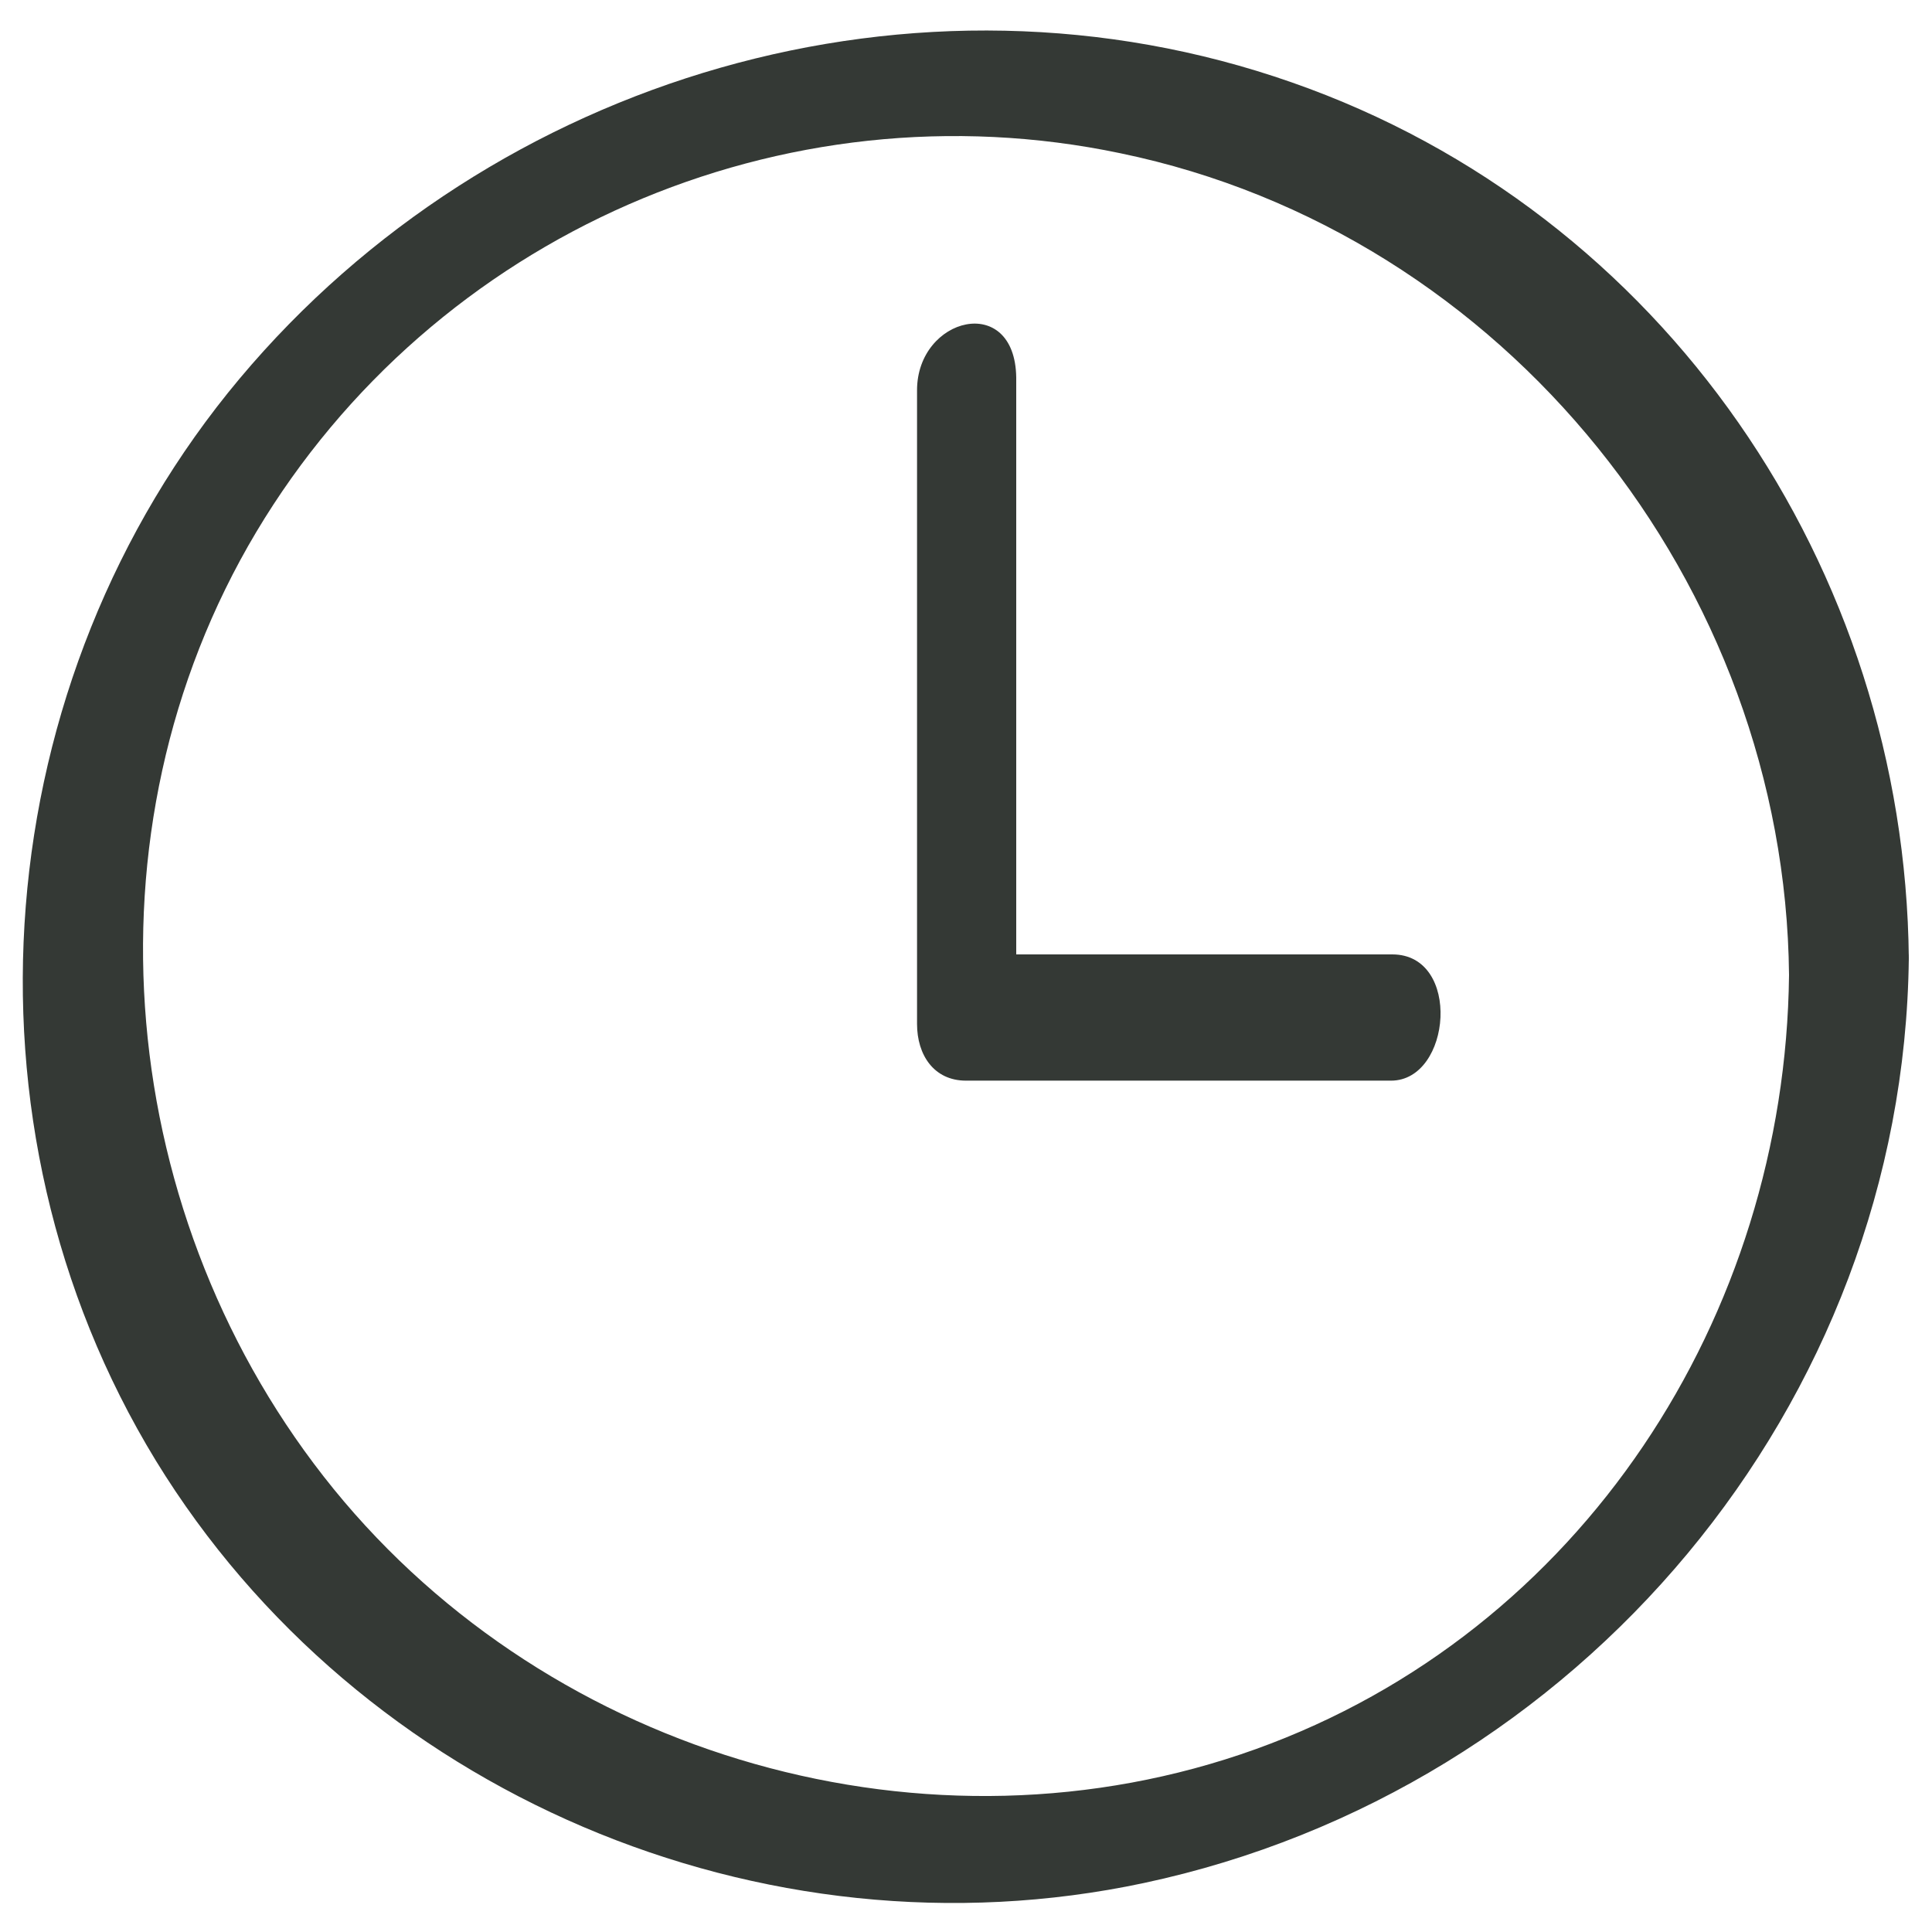
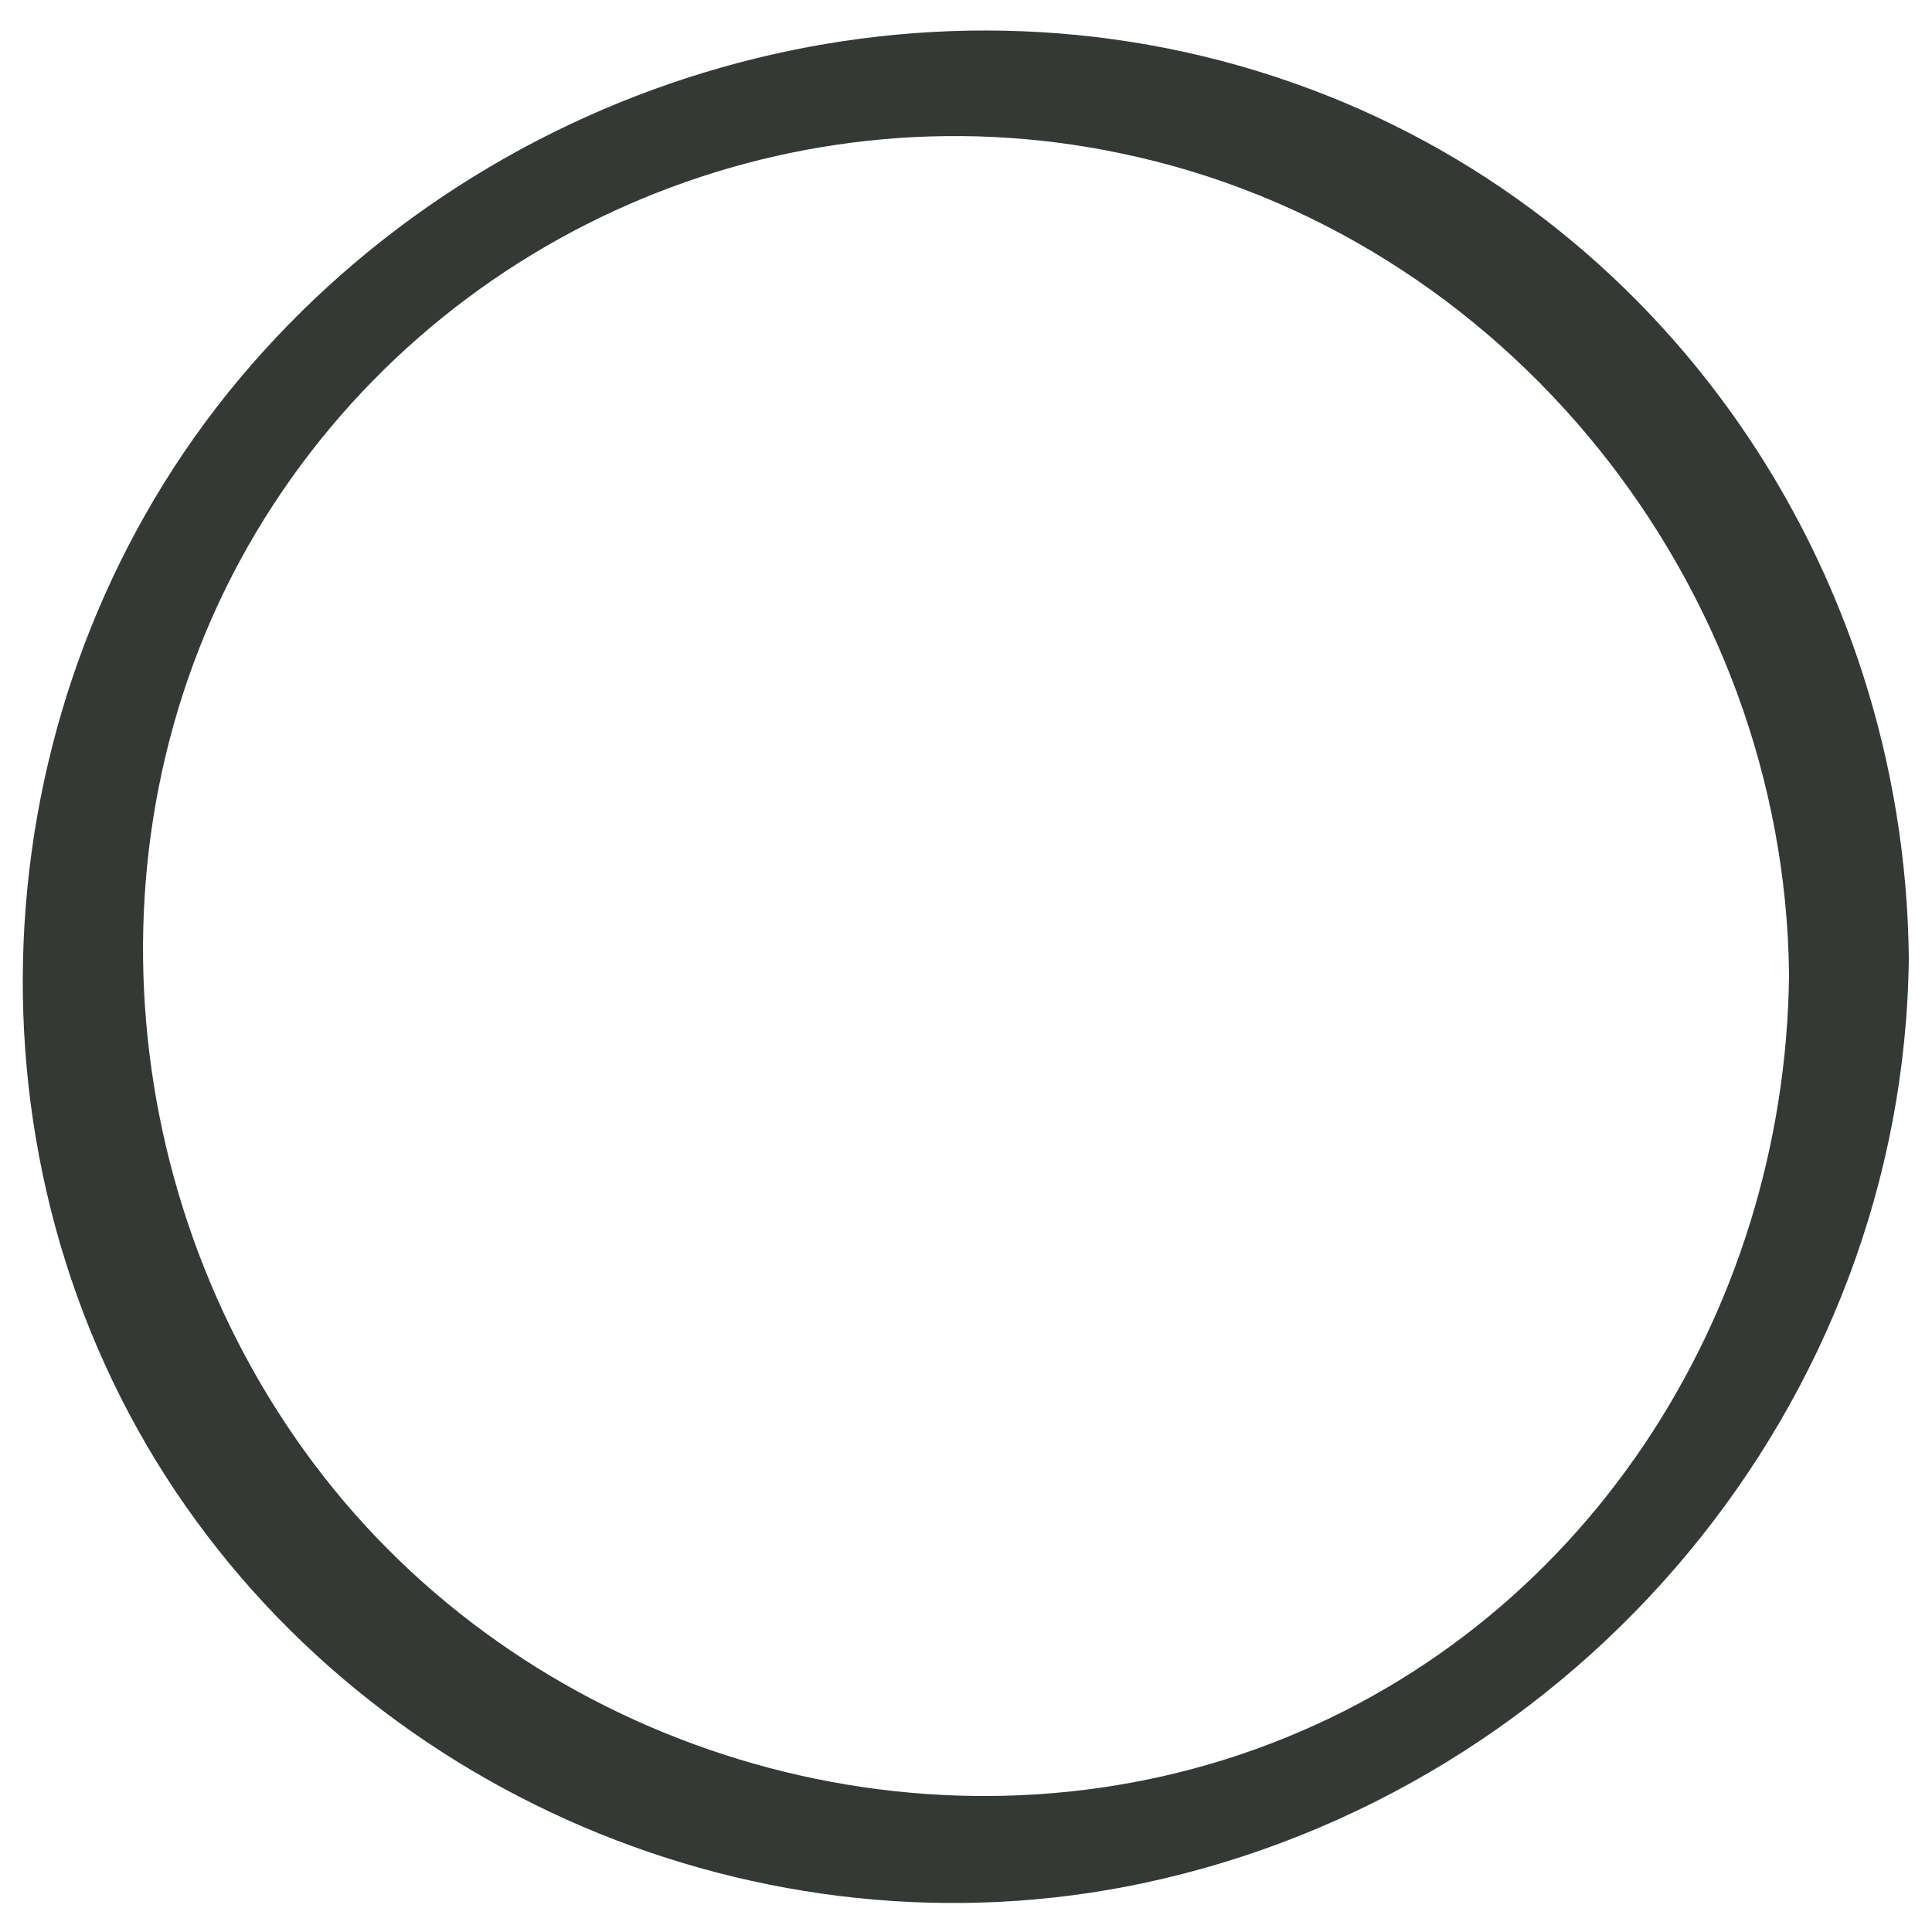
<svg xmlns="http://www.w3.org/2000/svg" viewBox="0 0 50.00 50.00" data-guides="{&quot;vertical&quot;:[],&quot;horizontal&quot;:[]}">
  <path fill="#343935" stroke="none" fill-opacity="1" stroke-width="1" stroke-opacity="1" alignment-baseline="baseline" baseline-shift="baseline" class="st0" id="tSvg5a95951cd7" title="Path 1" d="M46.3 25.233C46.2 34.067 40.933 42.233 32.5 45.267C24.067 48.3 14.3 45.5 8.633 38.533C3 31.6 2 21.533 6.633 13.767C11.233 6.067 20.267 2.133 29 3.967C38.967 6.033 46.2 15.133 46.3 25.233C46.333 27.167 49.433 26.367 49.4 24.8C49.3 14.7 43.067 5.5 33.433 2.133C23.733 -1.267 12.767 1.967 6.2 9.8C-0.333 17.6 -1.3 29.067 4.033 37.8C9.3 46.4 19.733 50.833 29.6 48.733C40.867 46.333 49.267 36.367 49.4 24.8C49.433 22.833 46.333 23.633 46.3 25.233Z" />
-   <path fill="#343935" stroke="none" fill-opacity="1" stroke-width="1" stroke-opacity="1" alignment-baseline="baseline" baseline-shift="baseline" class="st0" id="tSvg139558ae78a" title="Path 2" d="M23.733 10.1C23.733 15.567 23.733 21.033 23.733 26.5C23.733 27.3 24.167 27.967 25 27.967C28.667 27.967 32.333 27.967 36 27.967C37.567 27.967 37.833 24.7 36.033 24.7C32.367 24.7 28.7 24.7 25.033 24.7C25.467 25.2 25.867 25.667 26.3 26.167C26.3 20.7 26.3 15.233 26.3 9.767C26.267 7.567 23.733 8.2 23.733 10.1C23.733 10.1 23.733 10.1 23.733 10.1Z" />
  <defs />
</svg>